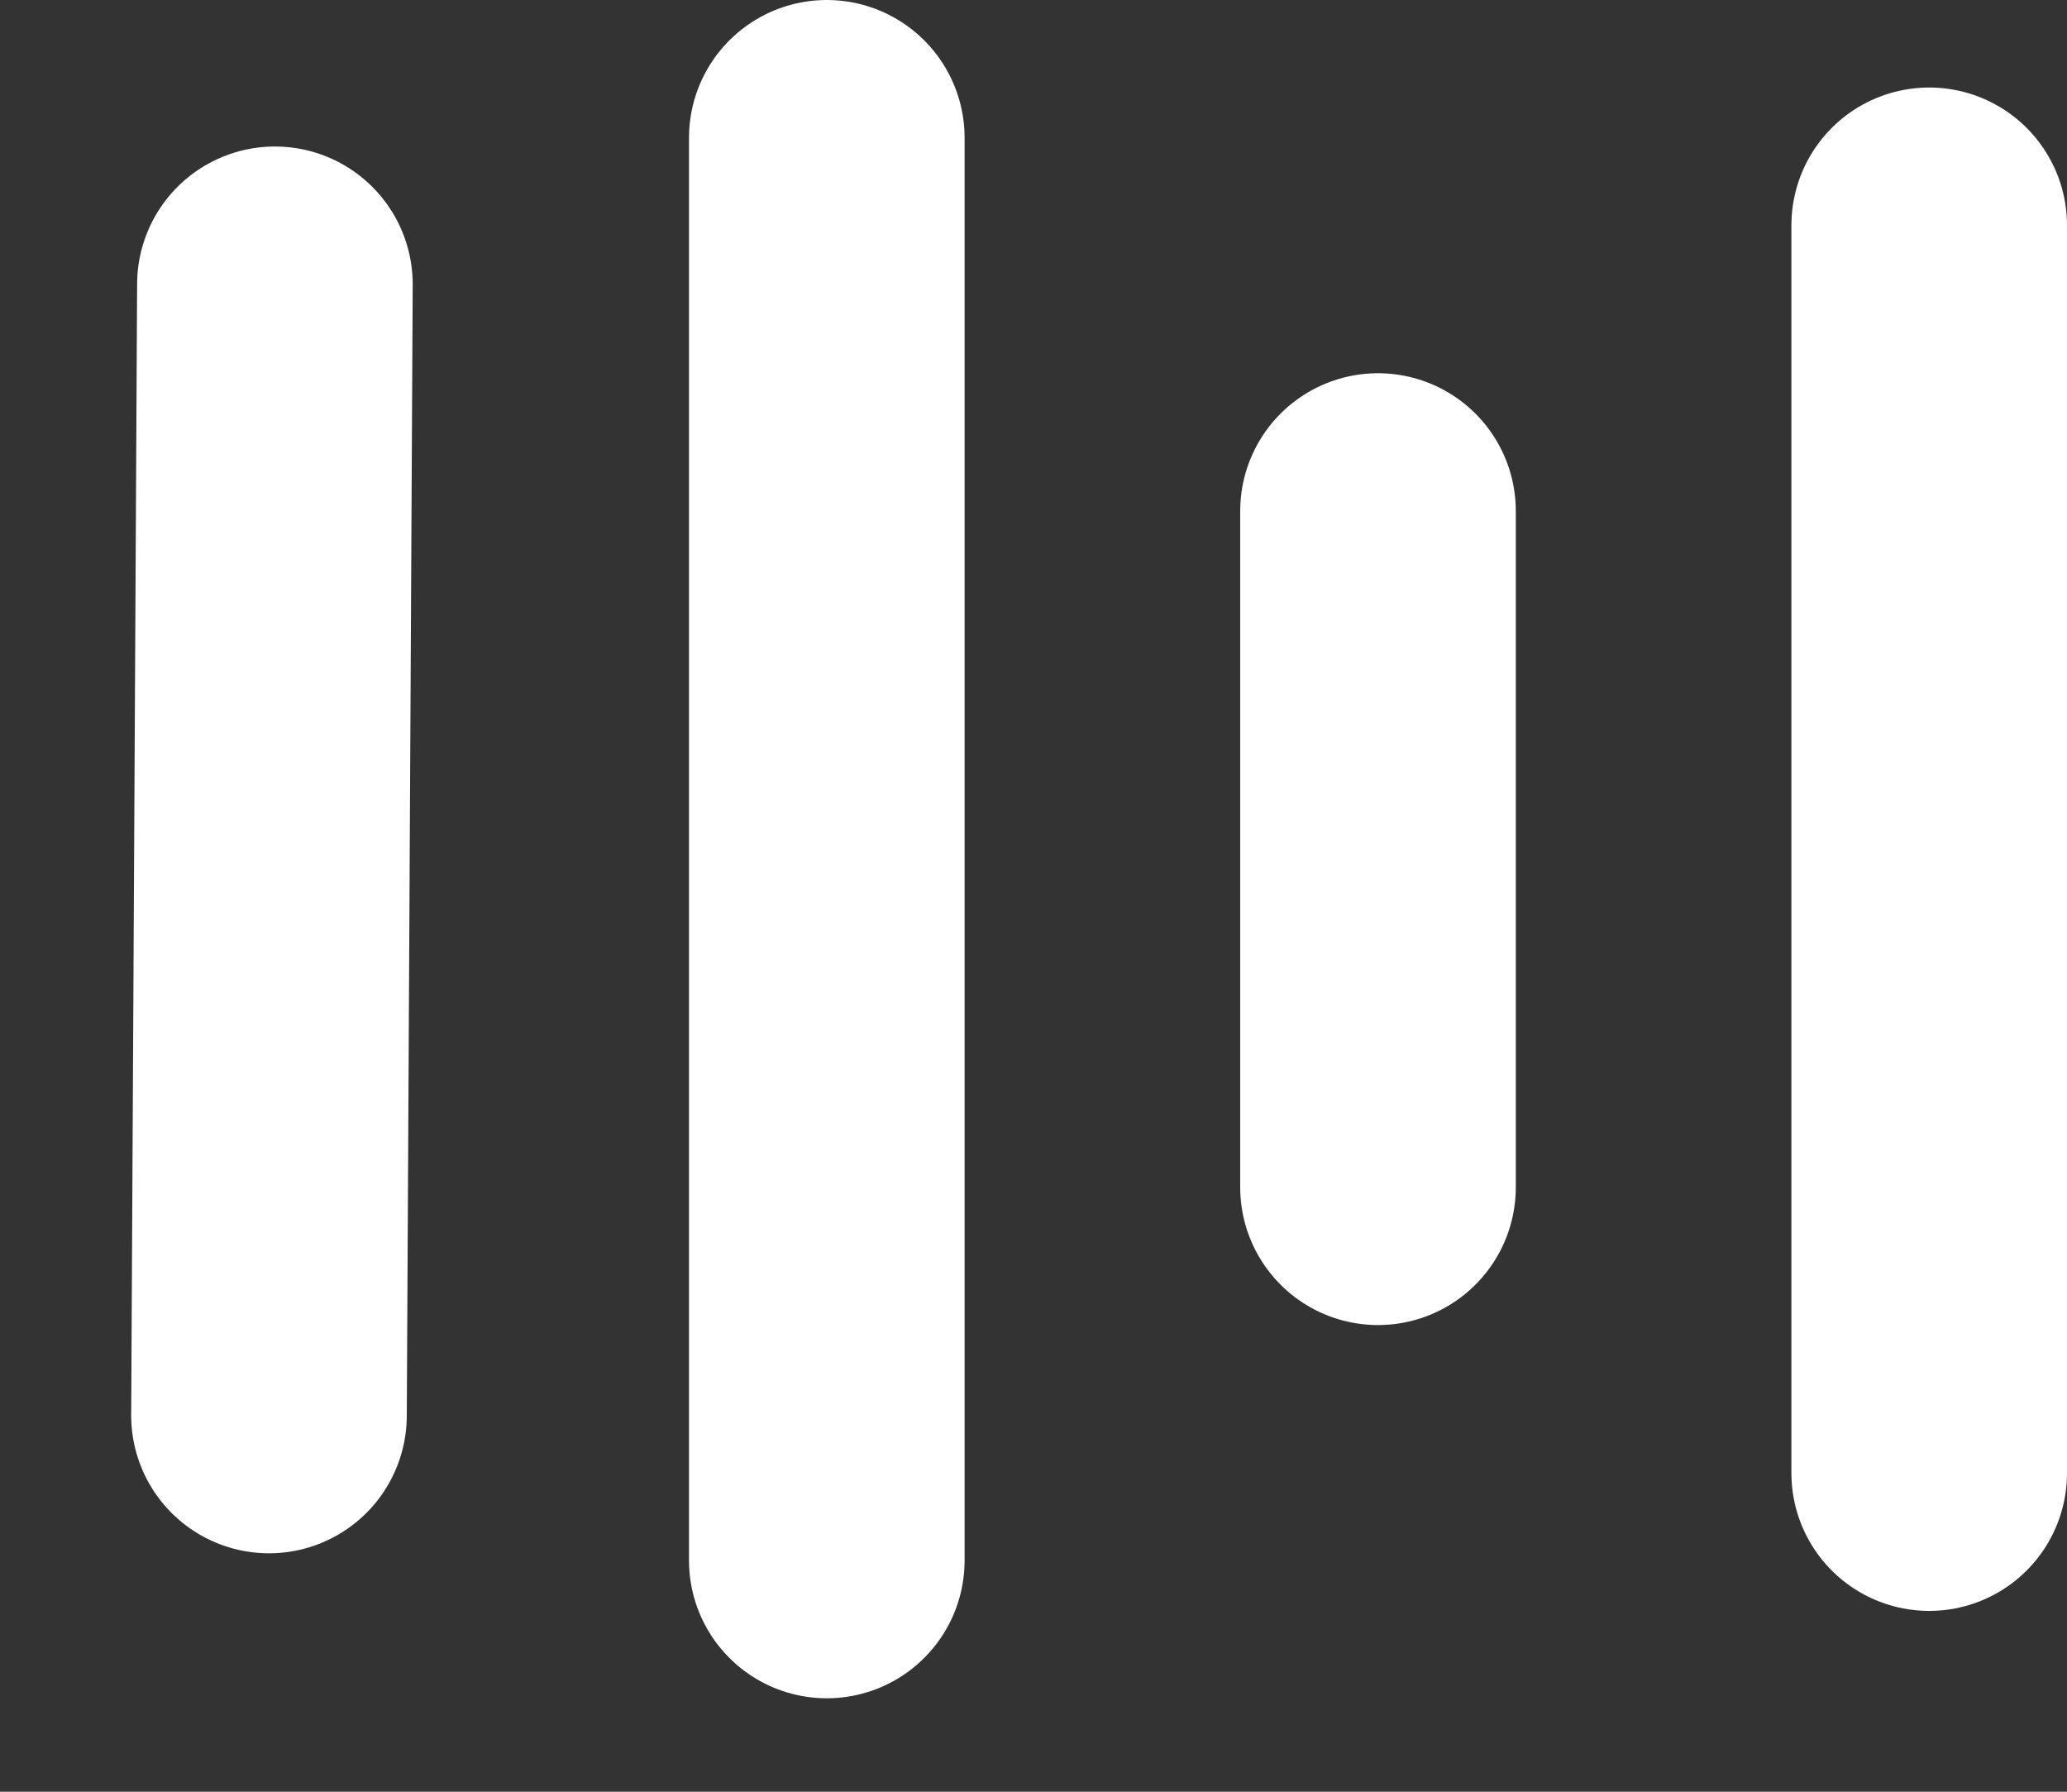
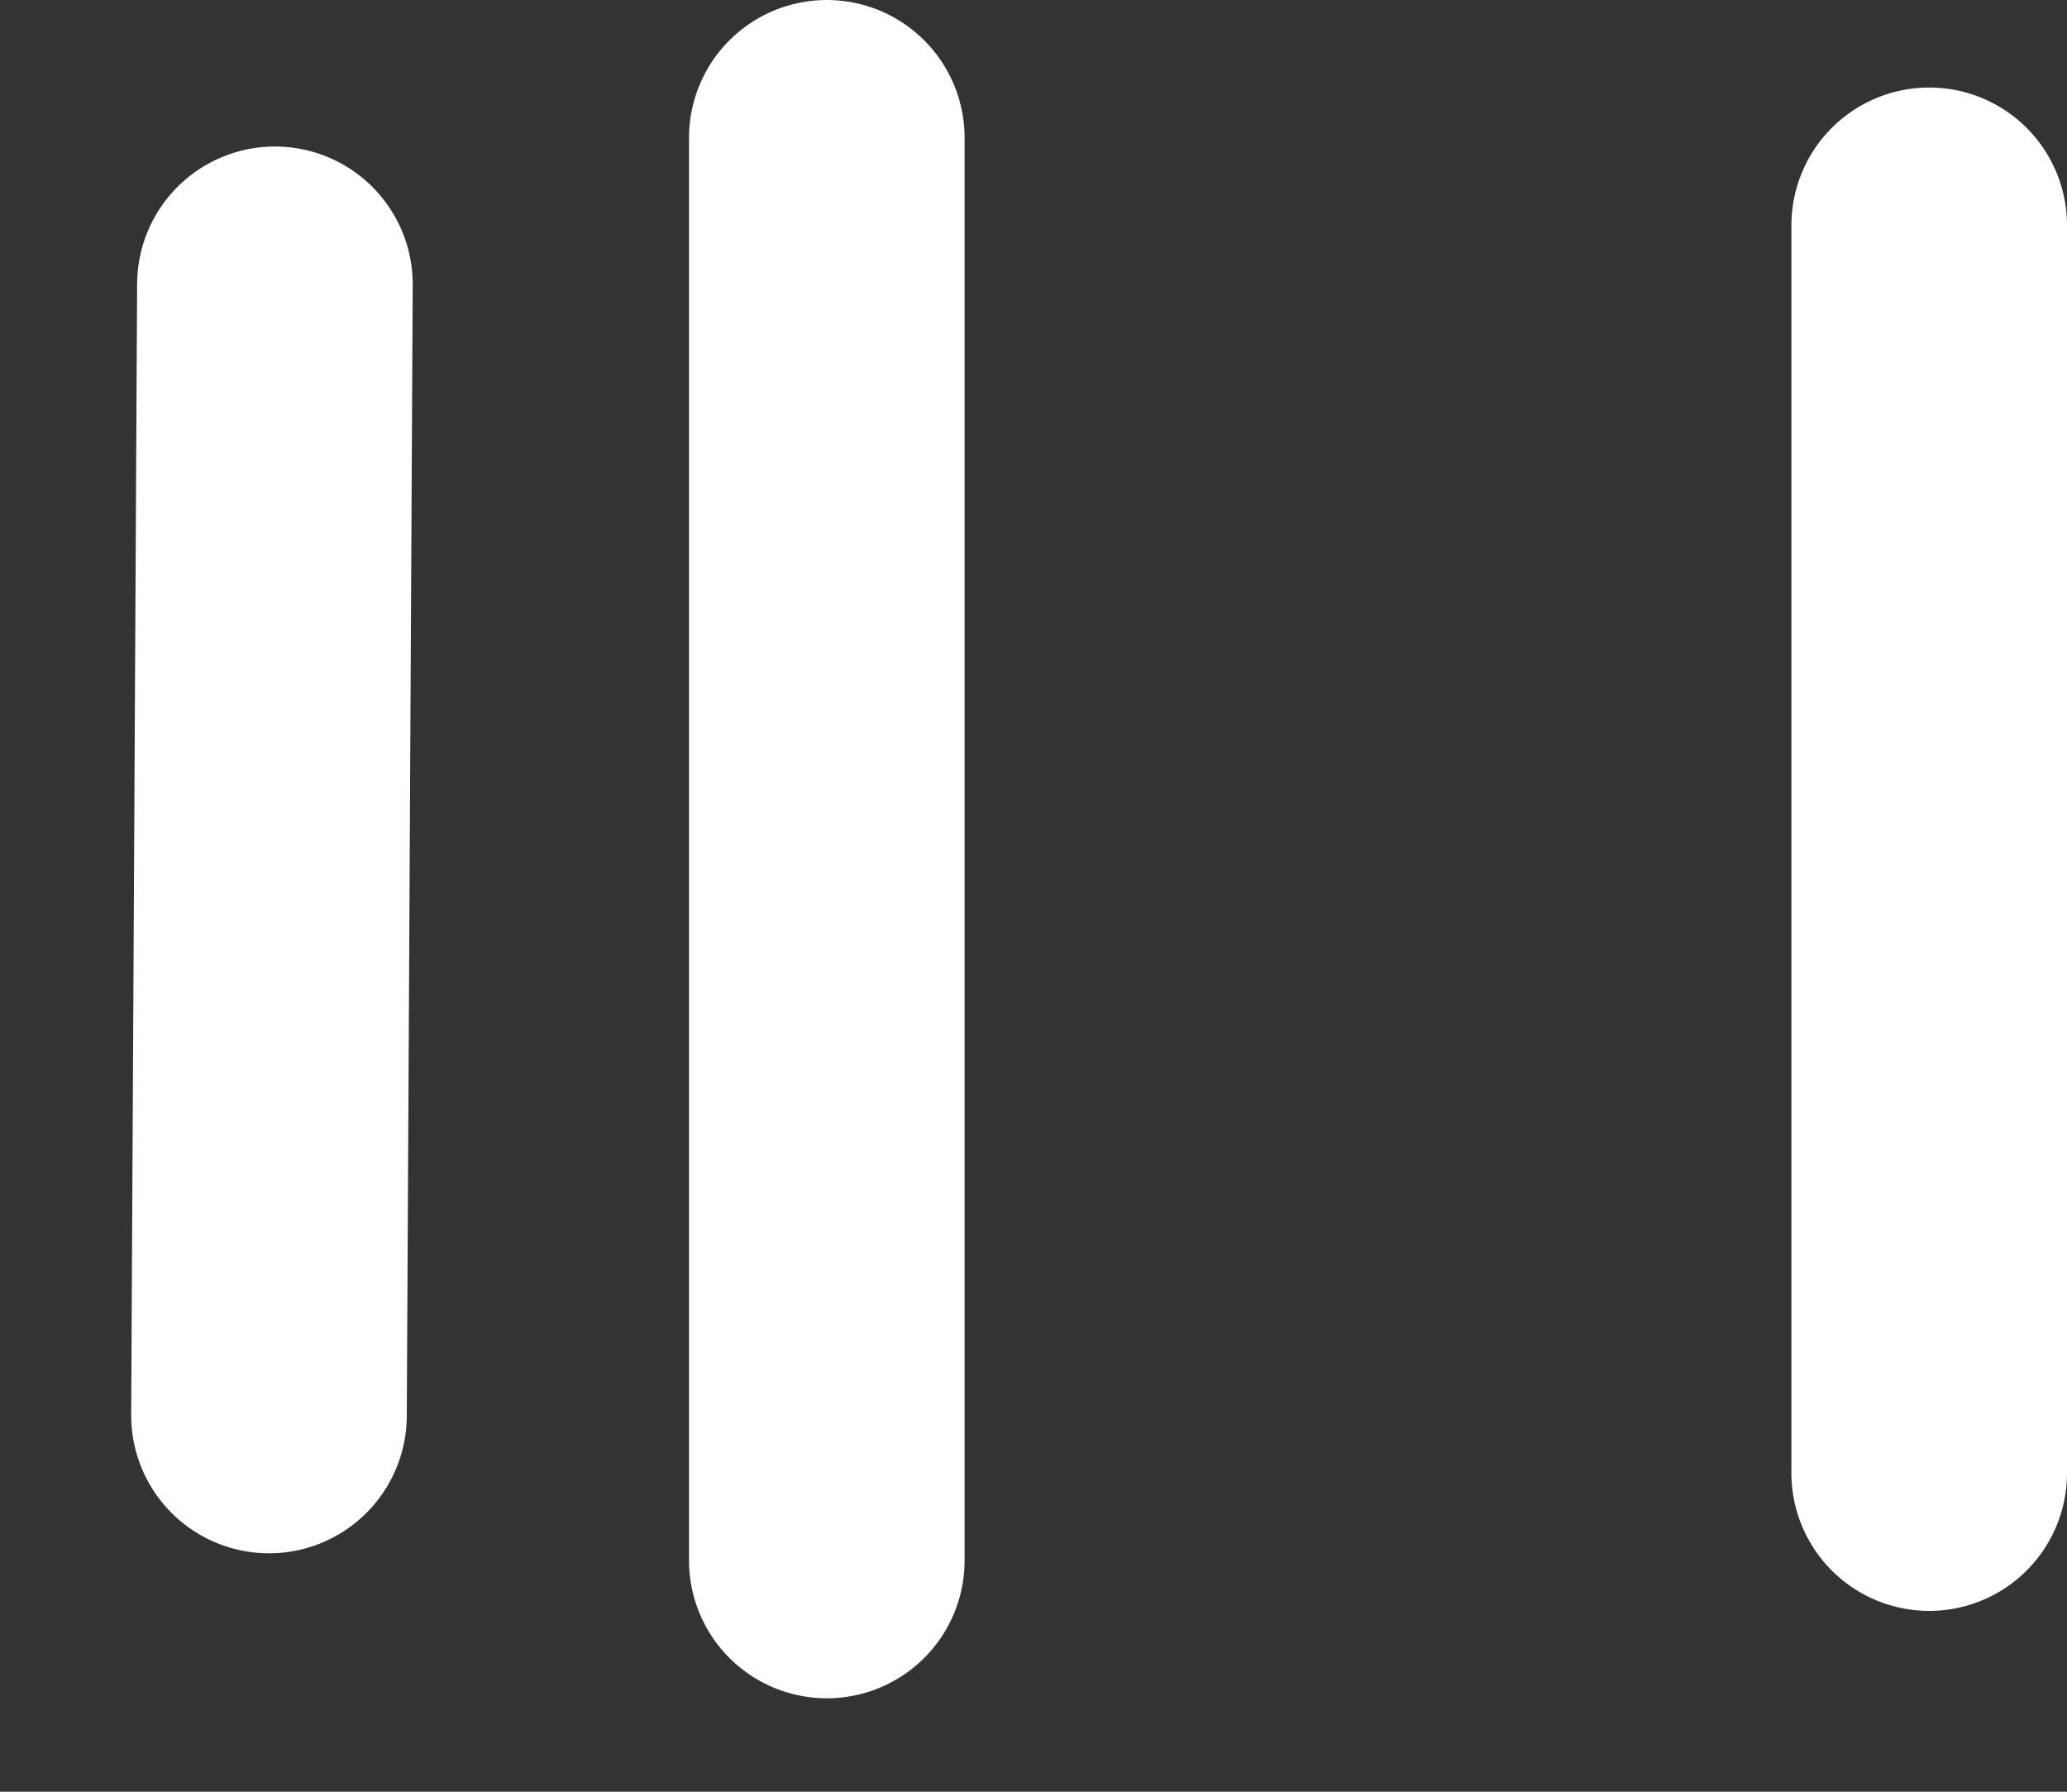
<svg xmlns="http://www.w3.org/2000/svg" width="15" height="13" viewBox="0 0 15 13" fill="none">
  <rect x="0" y="0" width="15" height="13" fill="#333333" stroke="none" />
  <line x1="1.995" y1="2.063" x2="1.952" y2="10.27" stroke="white" stroke-width="2" stroke-linecap="round" />
  <line x1="6" y1="1" x2="6" y2="11.322" stroke="white" stroke-width="2" stroke-linecap="round" />
-   <line x1="10" y1="3.708" x2="10" y2="8.614" stroke="white" stroke-width="2" stroke-linecap="round" />
  <line x1="14" y1="1.635" x2="14" y2="10.688" stroke="white" stroke-width="2" stroke-linecap="round" />
</svg>